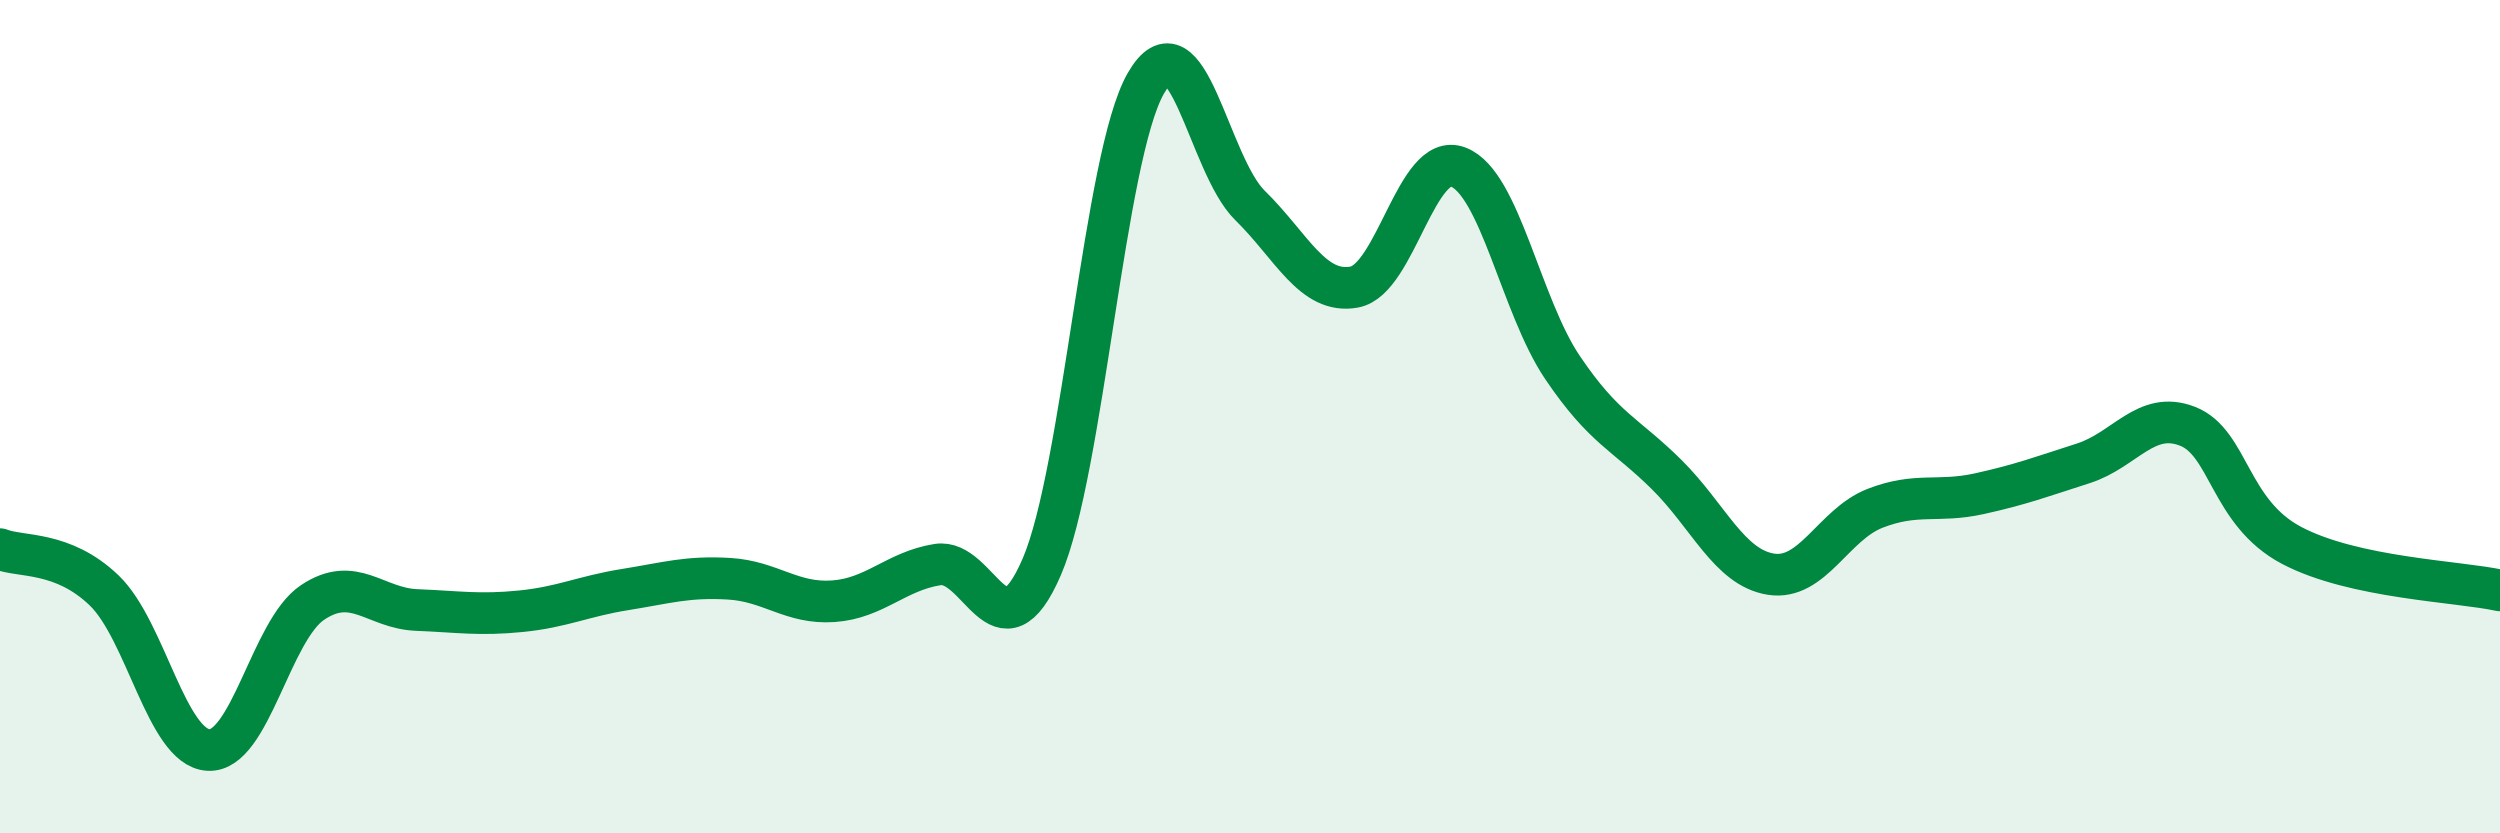
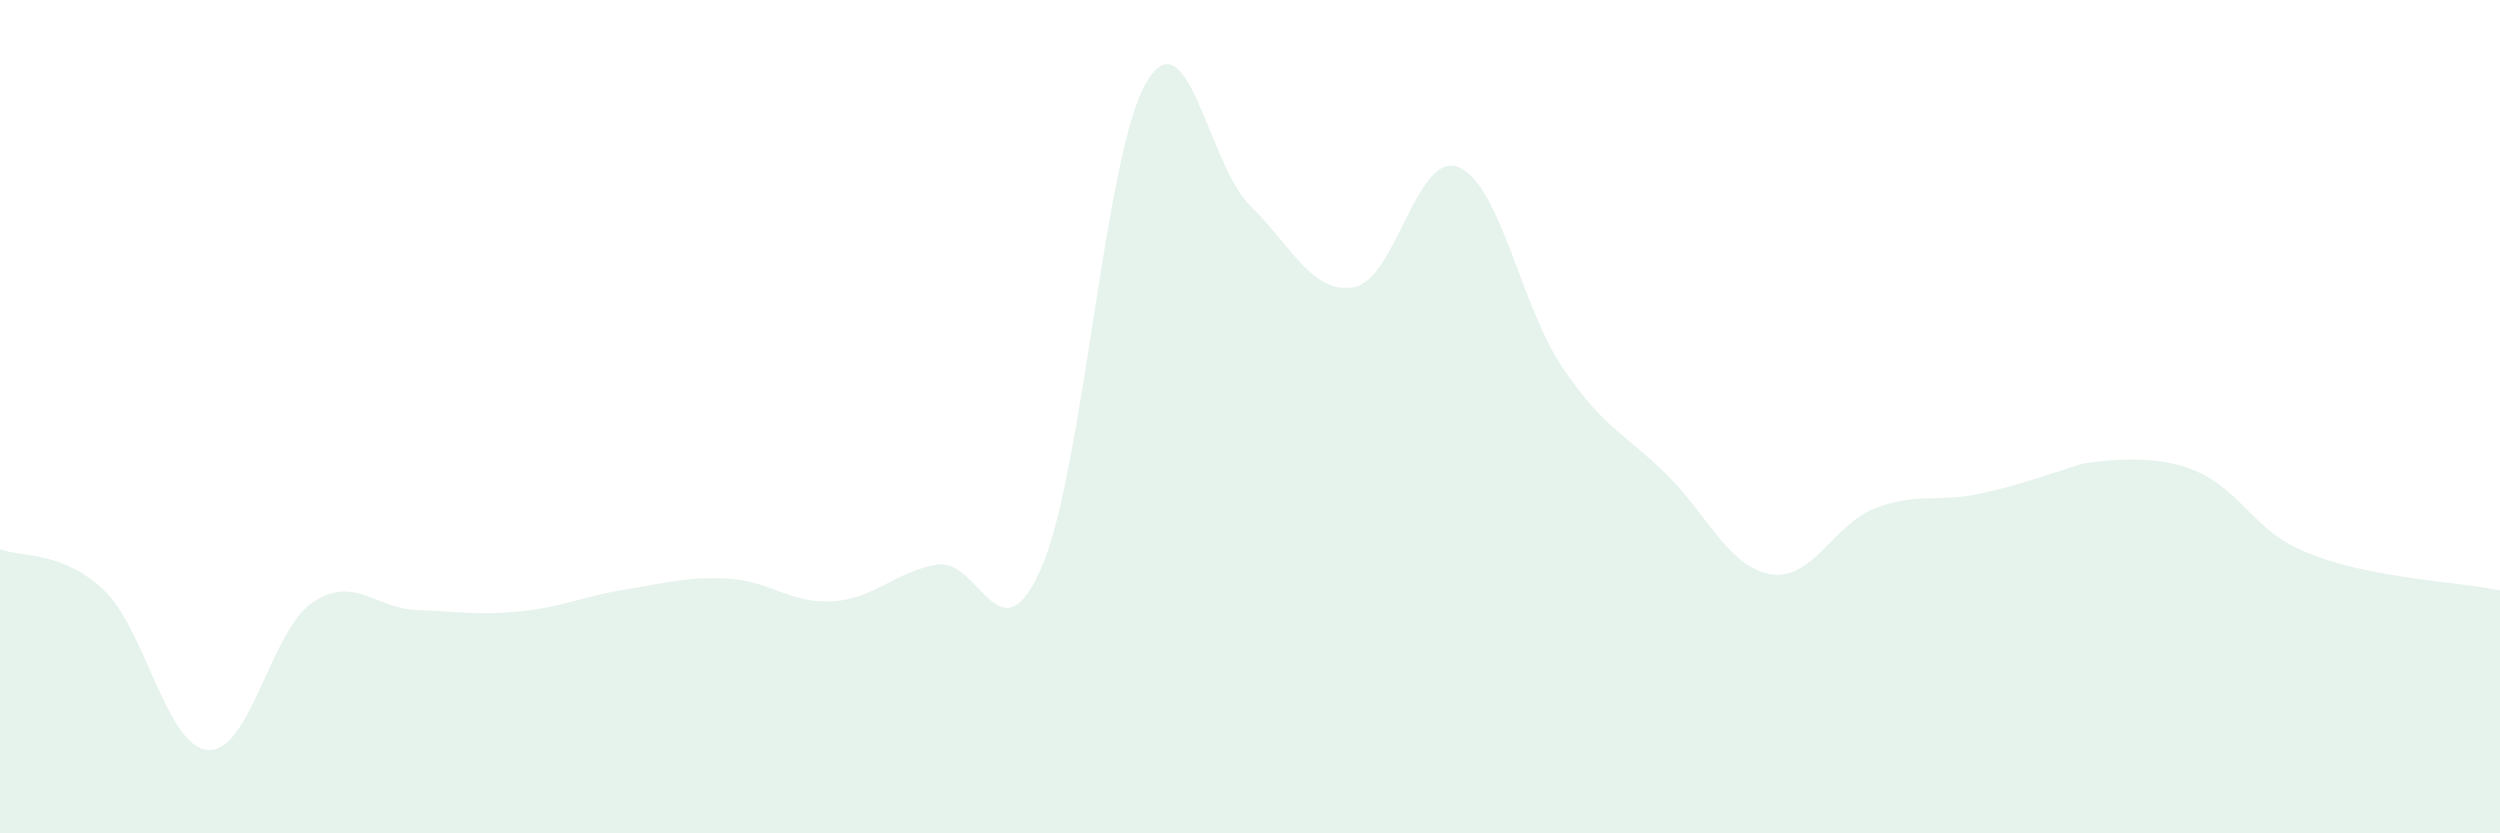
<svg xmlns="http://www.w3.org/2000/svg" width="60" height="20" viewBox="0 0 60 20">
-   <path d="M 0,13.18 C 0.5,13.38 1.5,13.21 2.5,14.17 C 3.5,15.13 4,17.94 5,18 C 6,18.06 6.5,15.13 7.5,14.46 C 8.5,13.79 9,14.6 10,14.64 C 11,14.68 11.5,14.77 12.5,14.67 C 13.5,14.57 14,14.31 15,14.15 C 16,13.99 16.5,13.83 17.5,13.89 C 18.5,13.95 19,14.5 20,14.43 C 21,14.36 21.5,13.71 22.5,13.55 C 23.5,13.39 24,15.92 25,13.61 C 26,11.3 26.5,3.74 27.5,2 C 28.5,0.26 29,3.95 30,4.93 C 31,5.91 31.5,7.07 32.5,6.89 C 33.5,6.71 34,3.62 35,4.01 C 36,4.4 36.5,7.34 37.5,8.82 C 38.5,10.3 39,10.4 40,11.39 C 41,12.38 41.5,13.62 42.5,13.78 C 43.5,13.94 44,12.59 45,12.2 C 46,11.81 46.5,12.07 47.5,11.85 C 48.5,11.63 49,11.44 50,11.12 C 51,10.8 51.5,9.84 52.5,10.23 C 53.5,10.62 53.5,12.3 55,13.09 C 56.5,13.88 59,13.95 60,14.17L60 20L0 20Z" fill="#008740" opacity="0.1" stroke-linecap="round" stroke-linejoin="round" />
-   <path d="M 0,13.18 C 0.5,13.38 1.5,13.21 2.5,14.17 C 3.5,15.13 4,17.94 5,18 C 6,18.06 6.5,15.13 7.5,14.46 C 8.5,13.79 9,14.6 10,14.64 C 11,14.68 11.5,14.77 12.5,14.67 C 13.5,14.57 14,14.31 15,14.15 C 16,13.99 16.5,13.83 17.5,13.89 C 18.5,13.95 19,14.5 20,14.43 C 21,14.36 21.5,13.71 22.5,13.55 C 23.5,13.39 24,15.92 25,13.61 C 26,11.3 26.5,3.74 27.5,2 C 28.5,0.26 29,3.95 30,4.93 C 31,5.91 31.5,7.07 32.5,6.89 C 33.5,6.71 34,3.62 35,4.01 C 36,4.4 36.5,7.34 37.5,8.82 C 38.5,10.3 39,10.4 40,11.39 C 41,12.38 41.5,13.62 42.5,13.78 C 43.5,13.94 44,12.59 45,12.2 C 46,11.81 46.5,12.07 47.5,11.85 C 48.5,11.63 49,11.44 50,11.12 C 51,10.8 51.5,9.84 52.5,10.23 C 53.5,10.62 53.5,12.3 55,13.09 C 56.5,13.88 59,13.95 60,14.17" stroke="#008740" stroke-width="1" fill="none" stroke-linecap="round" stroke-linejoin="round" />
+   <path d="M 0,13.18 C 0.5,13.38 1.5,13.21 2.5,14.17 C 3.5,15.13 4,17.94 5,18 C 6,18.06 6.5,15.13 7.5,14.46 C 8.5,13.79 9,14.6 10,14.64 C 11,14.68 11.5,14.77 12.5,14.67 C 13.5,14.57 14,14.31 15,14.15 C 16,13.99 16.5,13.83 17.5,13.89 C 18.5,13.95 19,14.5 20,14.43 C 21,14.36 21.5,13.71 22.5,13.55 C 23.5,13.39 24,15.92 25,13.61 C 26,11.3 26.5,3.74 27.5,2 C 28.5,0.26 29,3.95 30,4.93 C 31,5.91 31.5,7.07 32.5,6.89 C 33.5,6.71 34,3.62 35,4.01 C 36,4.4 36.5,7.34 37.5,8.82 C 38.5,10.3 39,10.4 40,11.39 C 41,12.38 41.5,13.62 42.5,13.78 C 43.5,13.94 44,12.59 45,12.2 C 46,11.81 46.5,12.07 47.5,11.85 C 48.5,11.63 49,11.44 50,11.12 C 53.5,10.62 53.5,12.3 55,13.09 C 56.5,13.88 59,13.95 60,14.17L60 20L0 20Z" fill="#008740" opacity="0.1" stroke-linecap="round" stroke-linejoin="round" />
</svg>